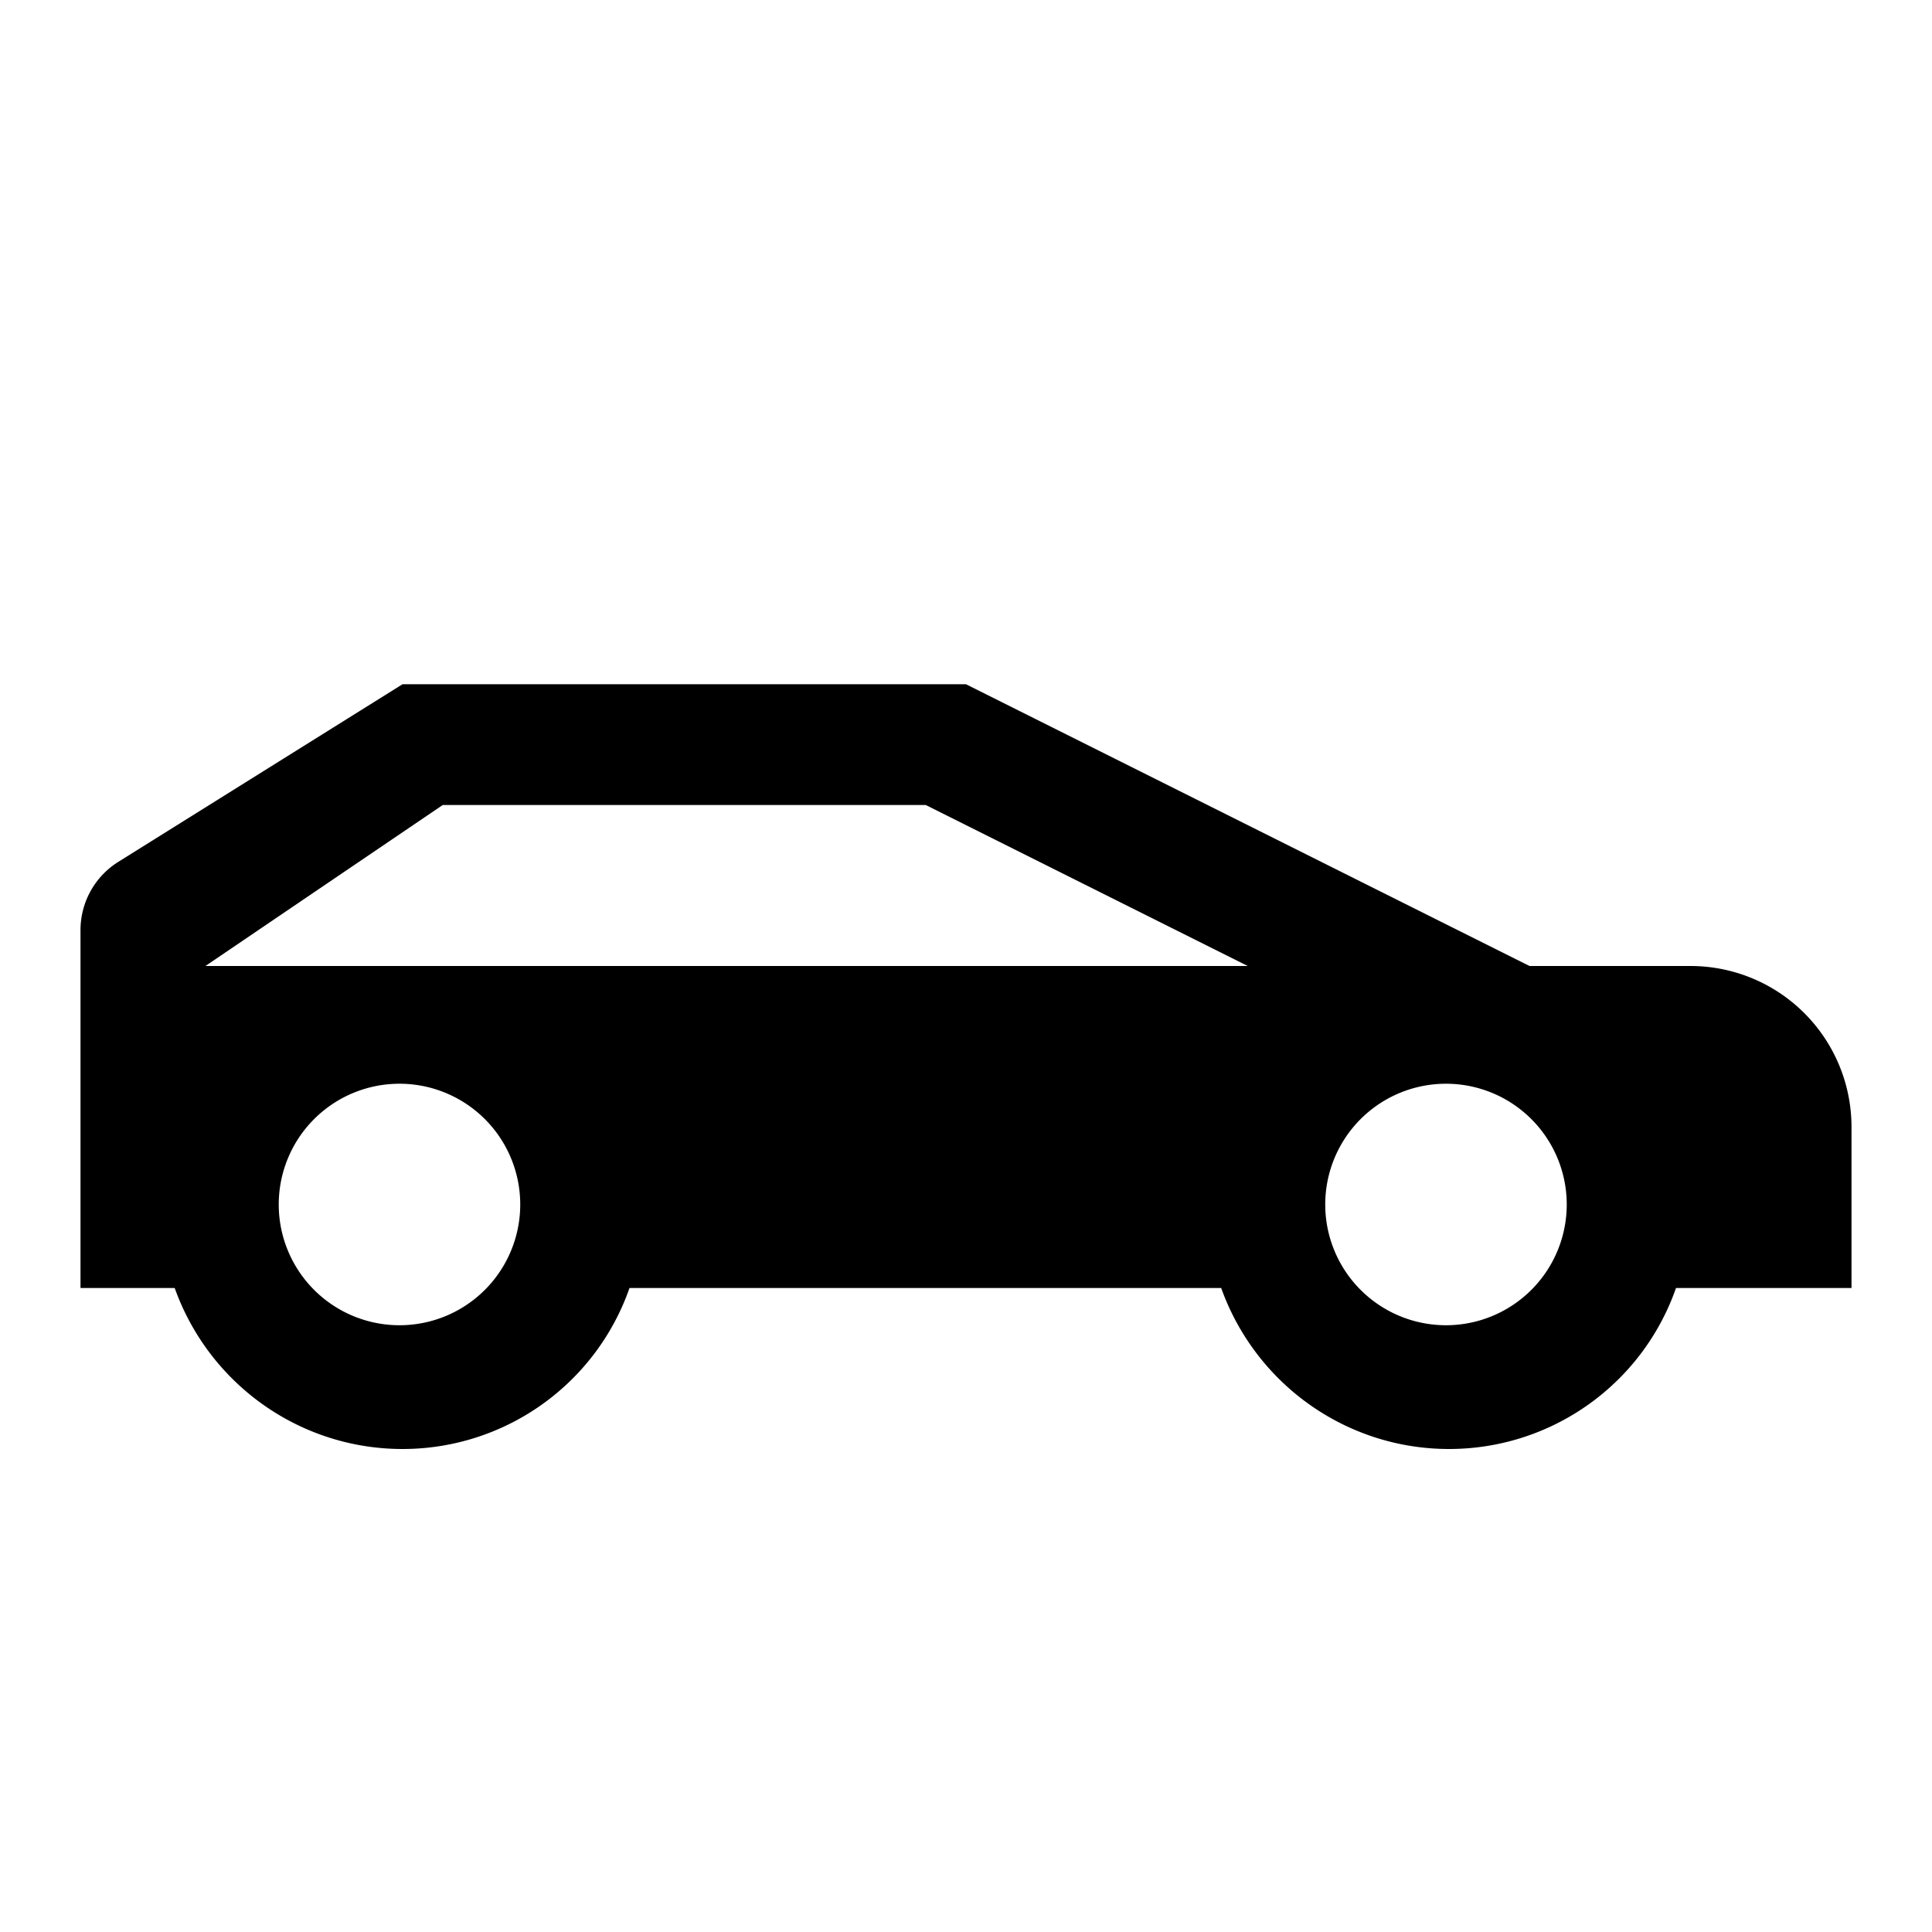
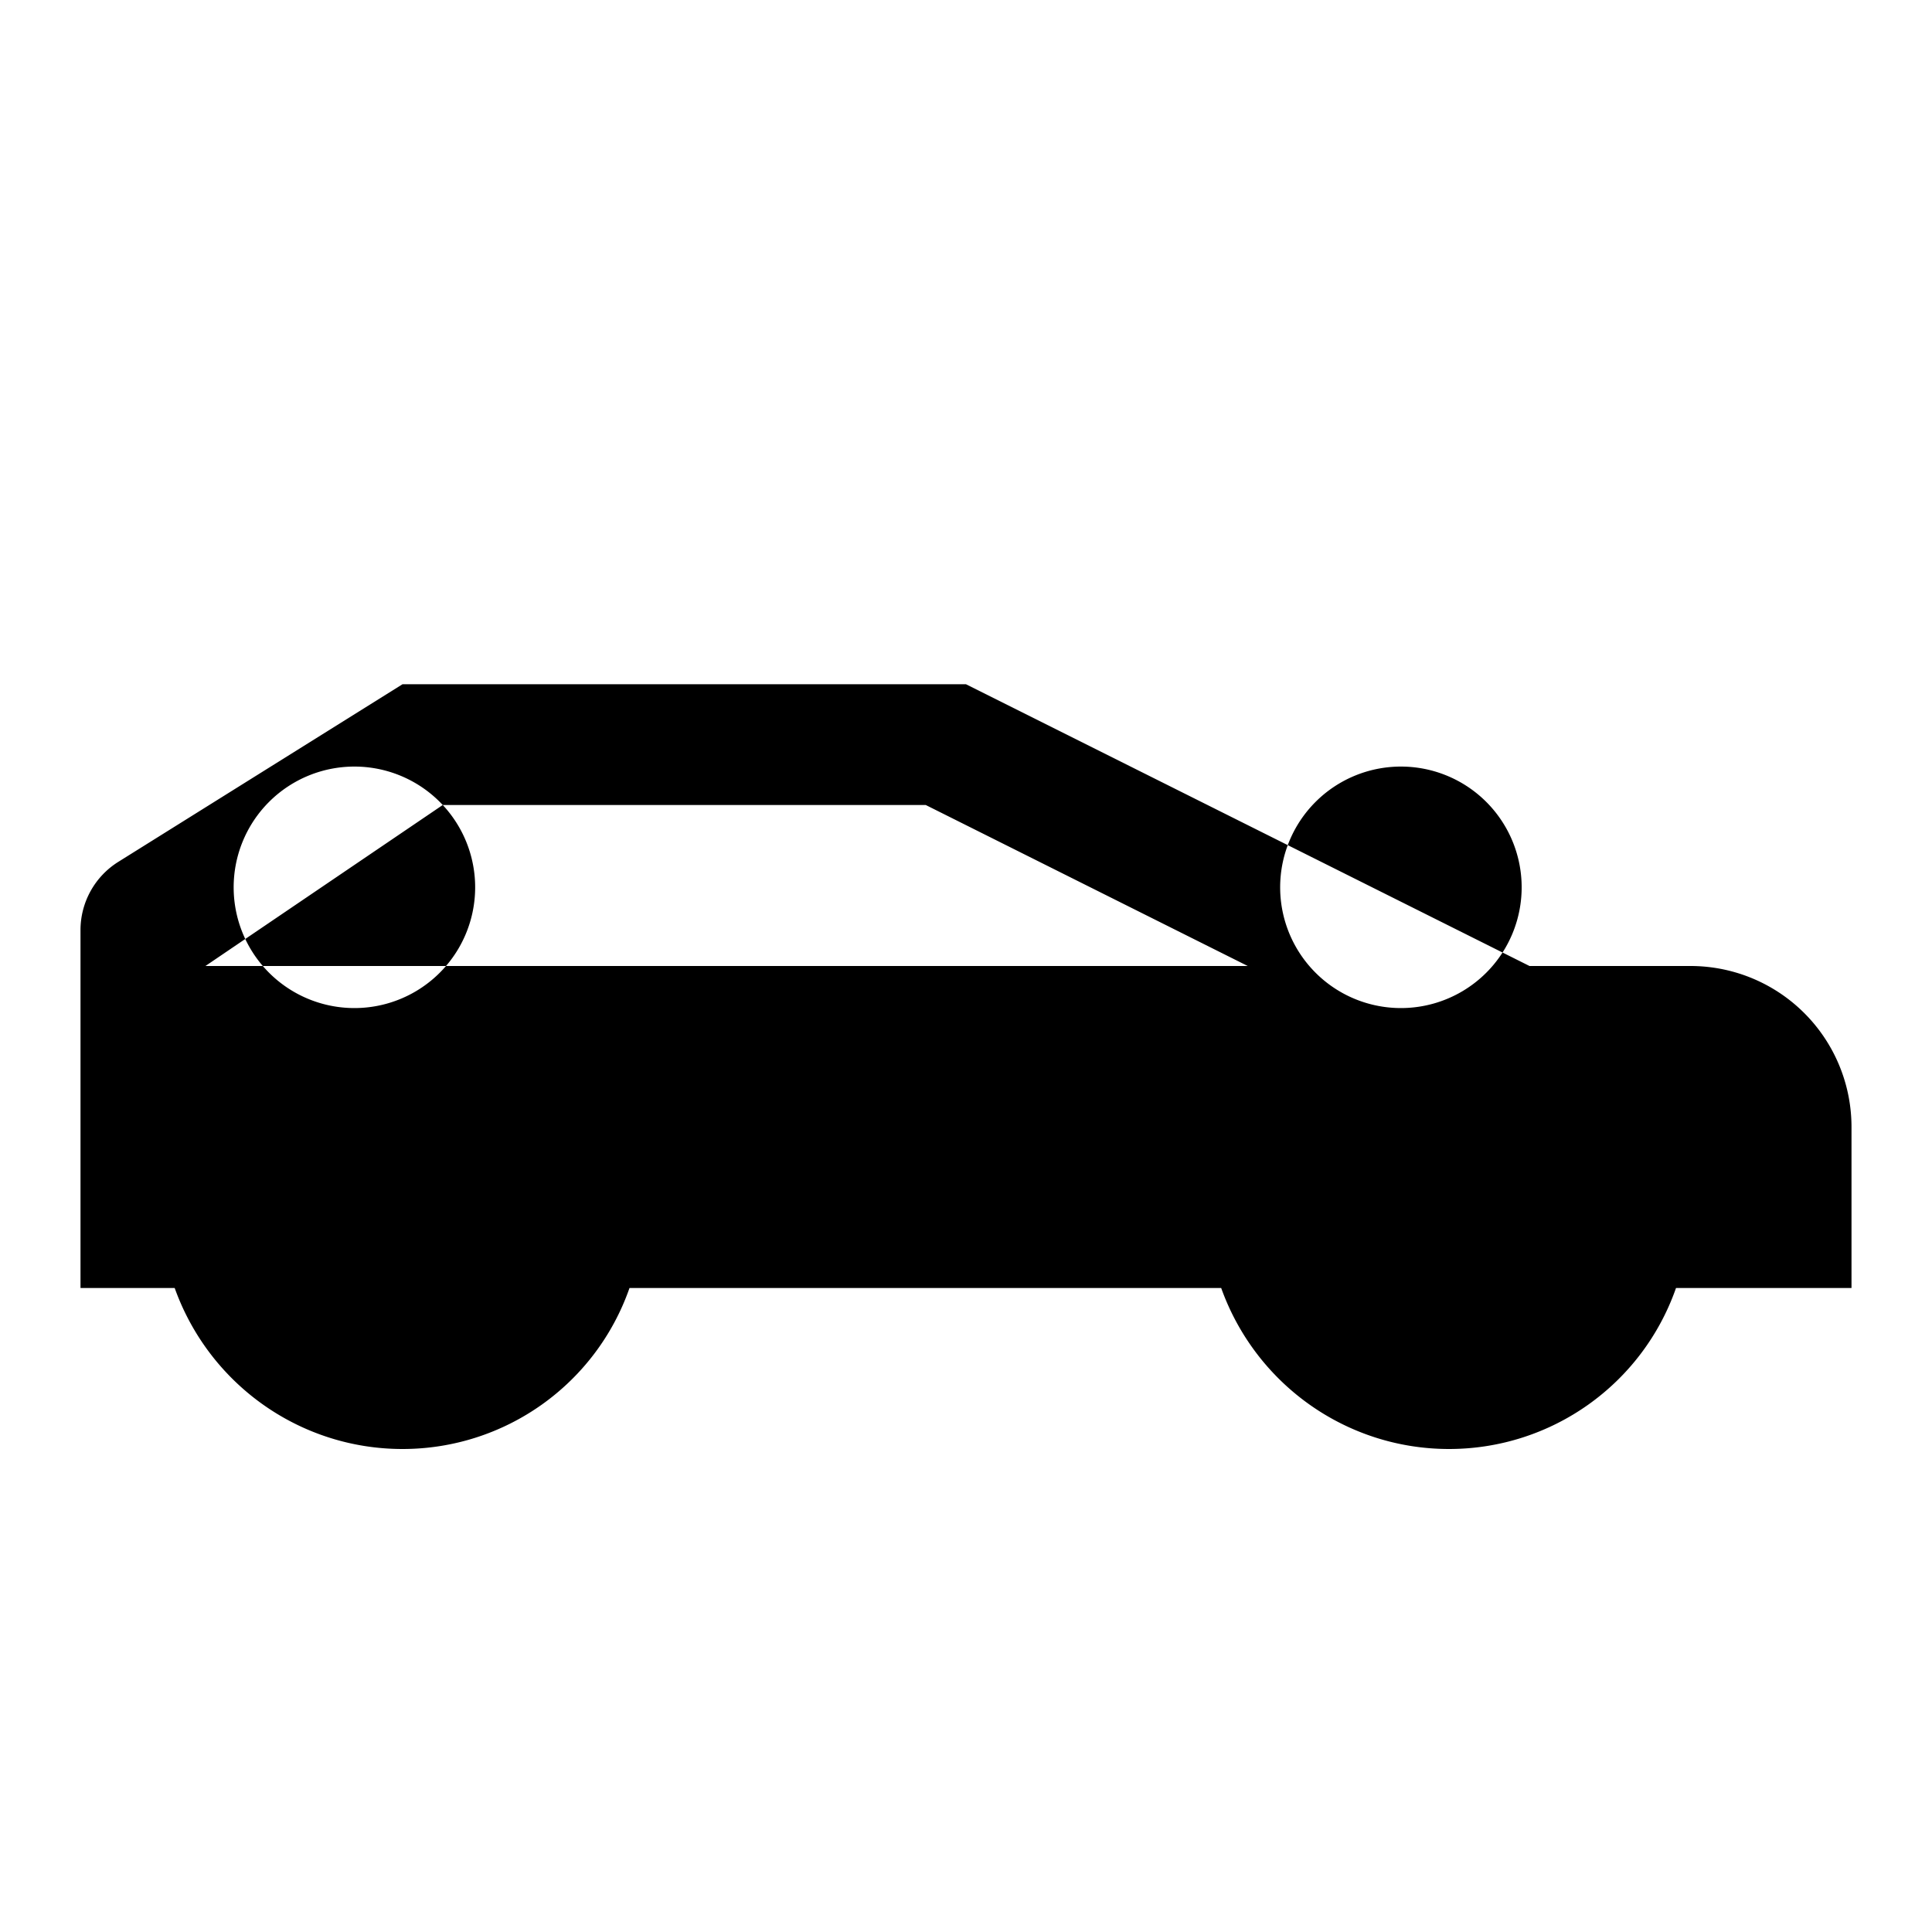
<svg xmlns="http://www.w3.org/2000/svg" viewBox="0 0 24 24">
-   <path fill-rule="evenodd" clip-rule="evenodd" d="M5 8.5h7l7 3.5h2a2 2 0 012 2v2h-2.18c-.42 1.2-1.55 2-2.82 2-1.27 0-2.4-.8-2.83-2H7.82C7.4 17.2 6.27 18 5 18c-1.27 0-2.4-.8-2.83-2H1v-4.445a1 1 0 01.47-.849L5 8.5zm.5 1.5l-2.948 2H15.5l-4-2h-6zm.56 3.94a1.5 1.5 0 10-2.12 2.12 1.5 1.5 0 002.12-2.12zm13 0a1.5 1.5 0 10-2.12 2.12 1.5 1.5 0 002.12-2.12z" />
+   <path fill-rule="evenodd" clip-rule="evenodd" d="M5 8.5h7l7 3.5h2a2 2 0 012 2v2h-2.18c-.42 1.2-1.55 2-2.82 2-1.27 0-2.4-.8-2.83-2H7.82C7.4 17.2 6.27 18 5 18c-1.27 0-2.4-.8-2.83-2H1v-4.445a1 1 0 01.47-.849L5 8.5zm.5 1.5l-2.948 2H15.5l-4-2h-6za1.5 1.5 0 10-2.12 2.12 1.5 1.5 0 002.12-2.12zm13 0a1.5 1.5 0 10-2.12 2.12 1.5 1.5 0 002.12-2.12z" />
</svg>